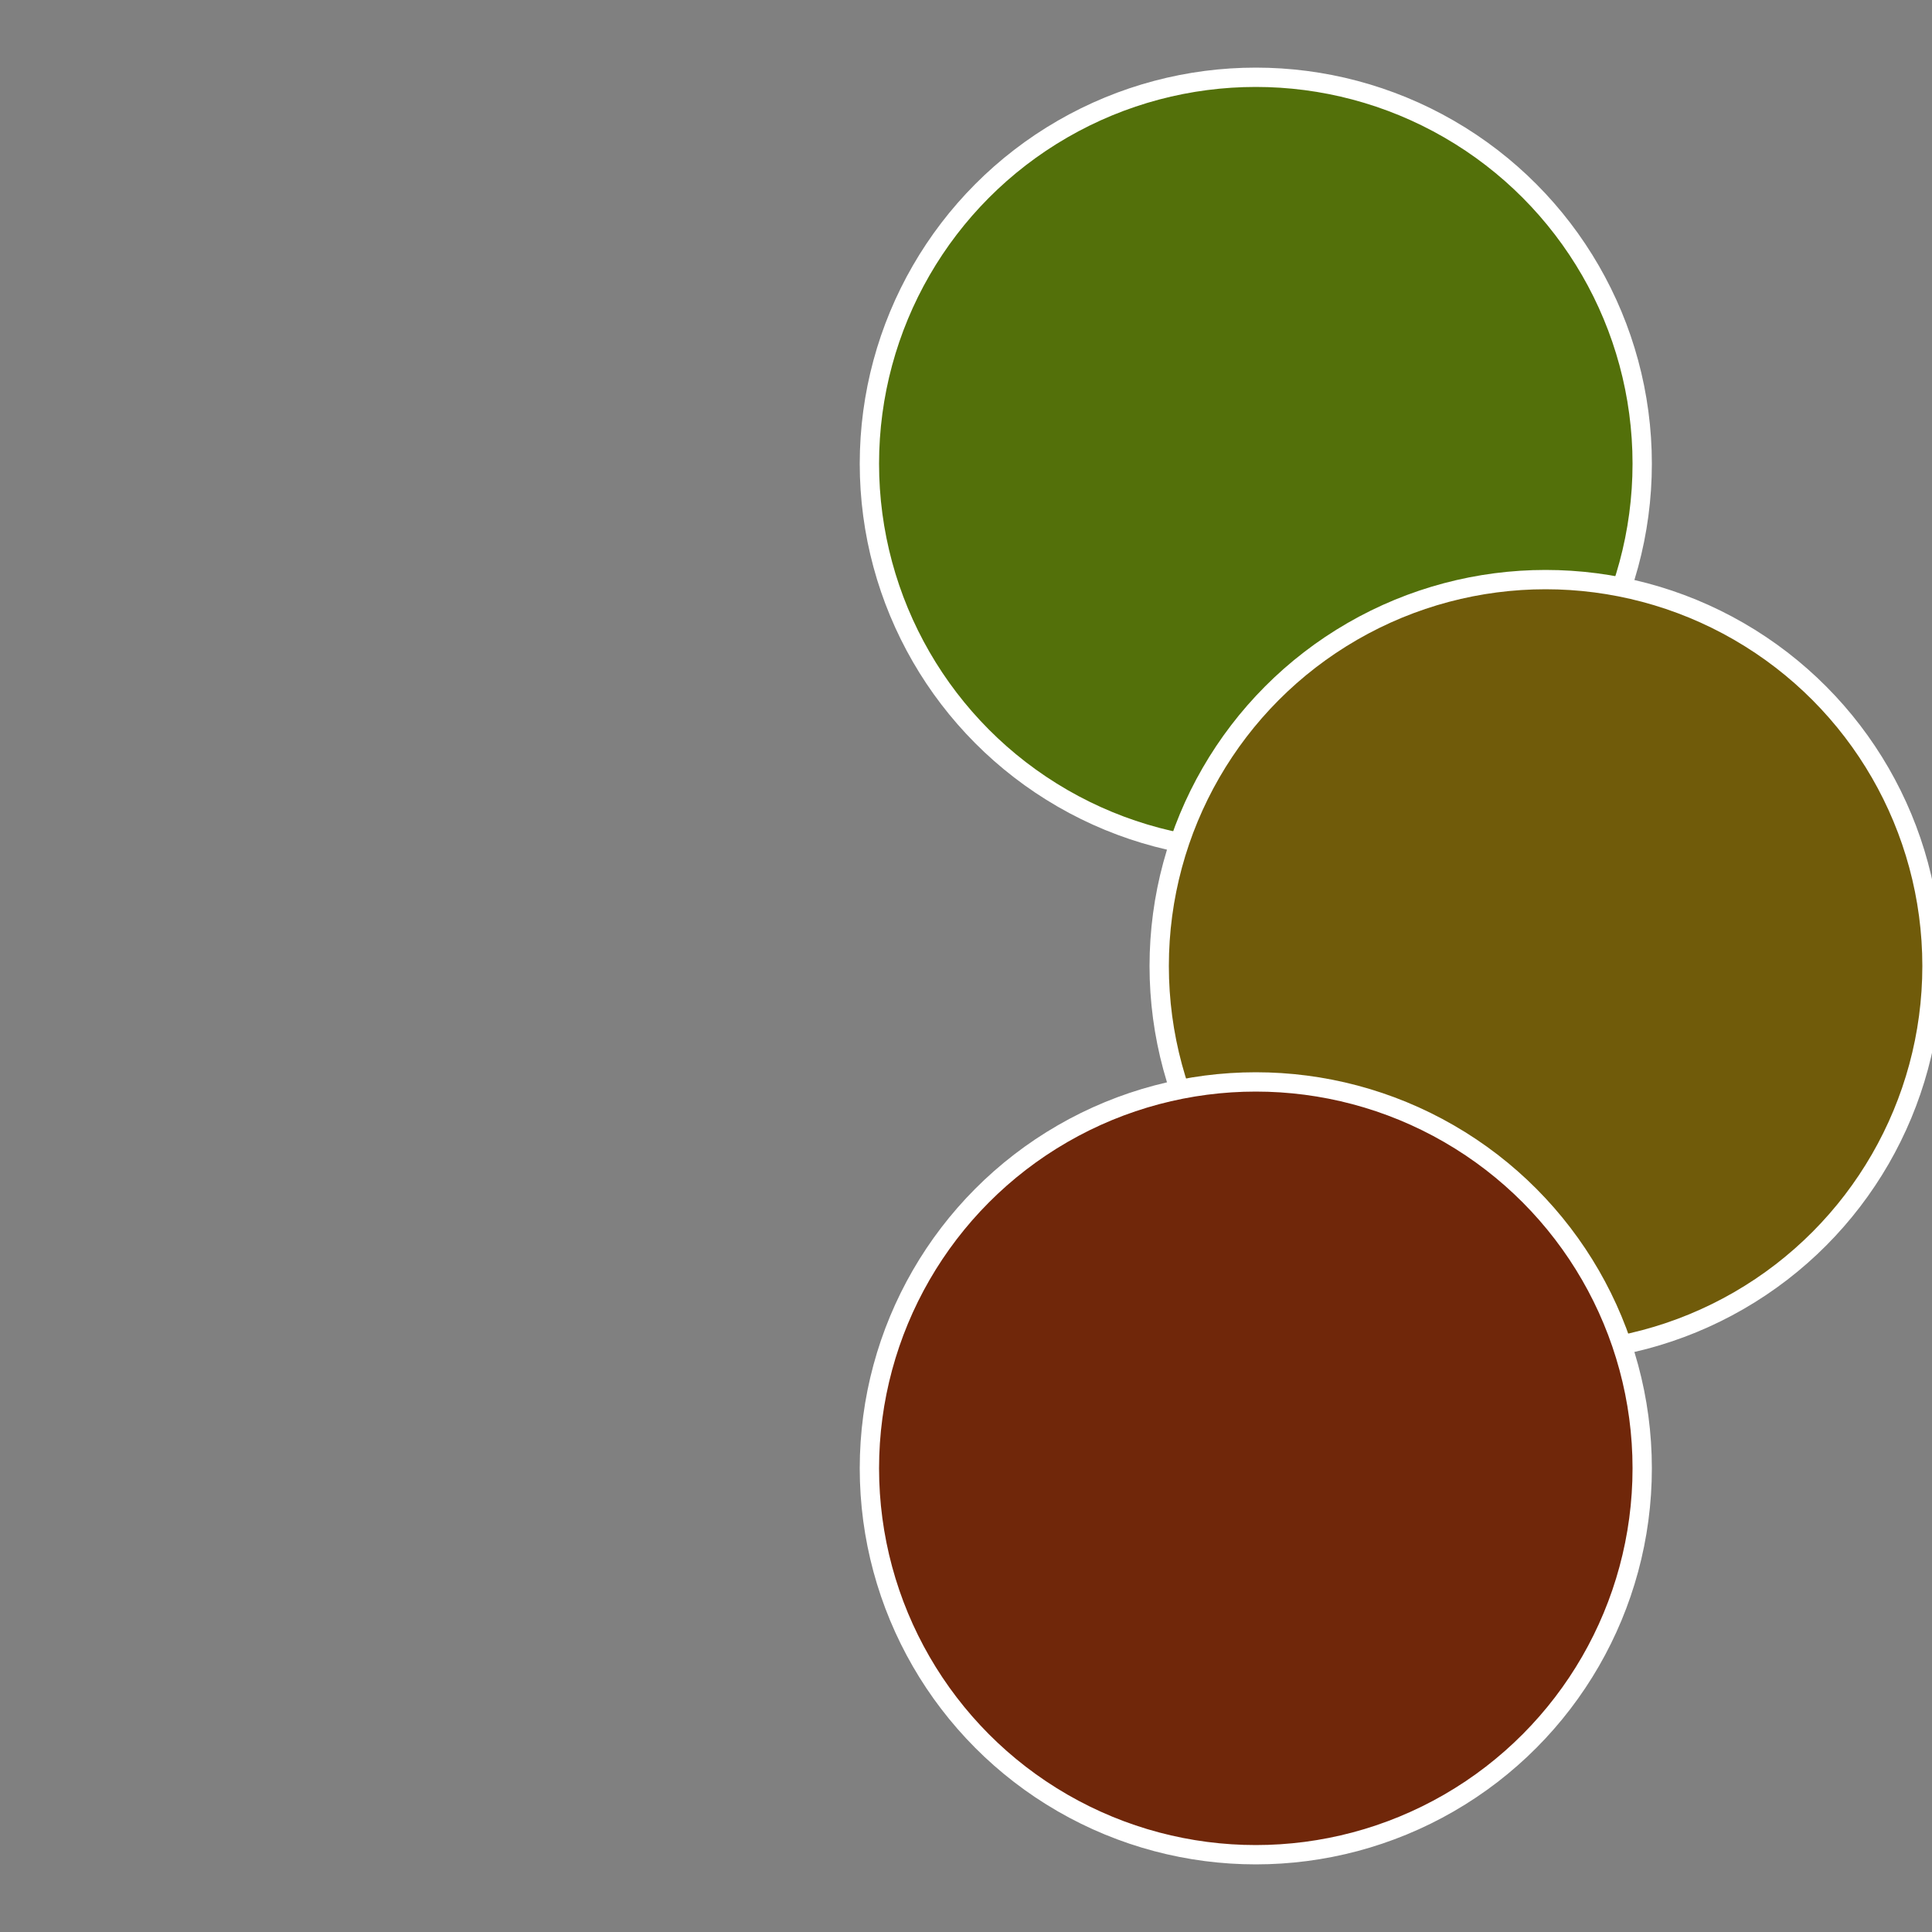
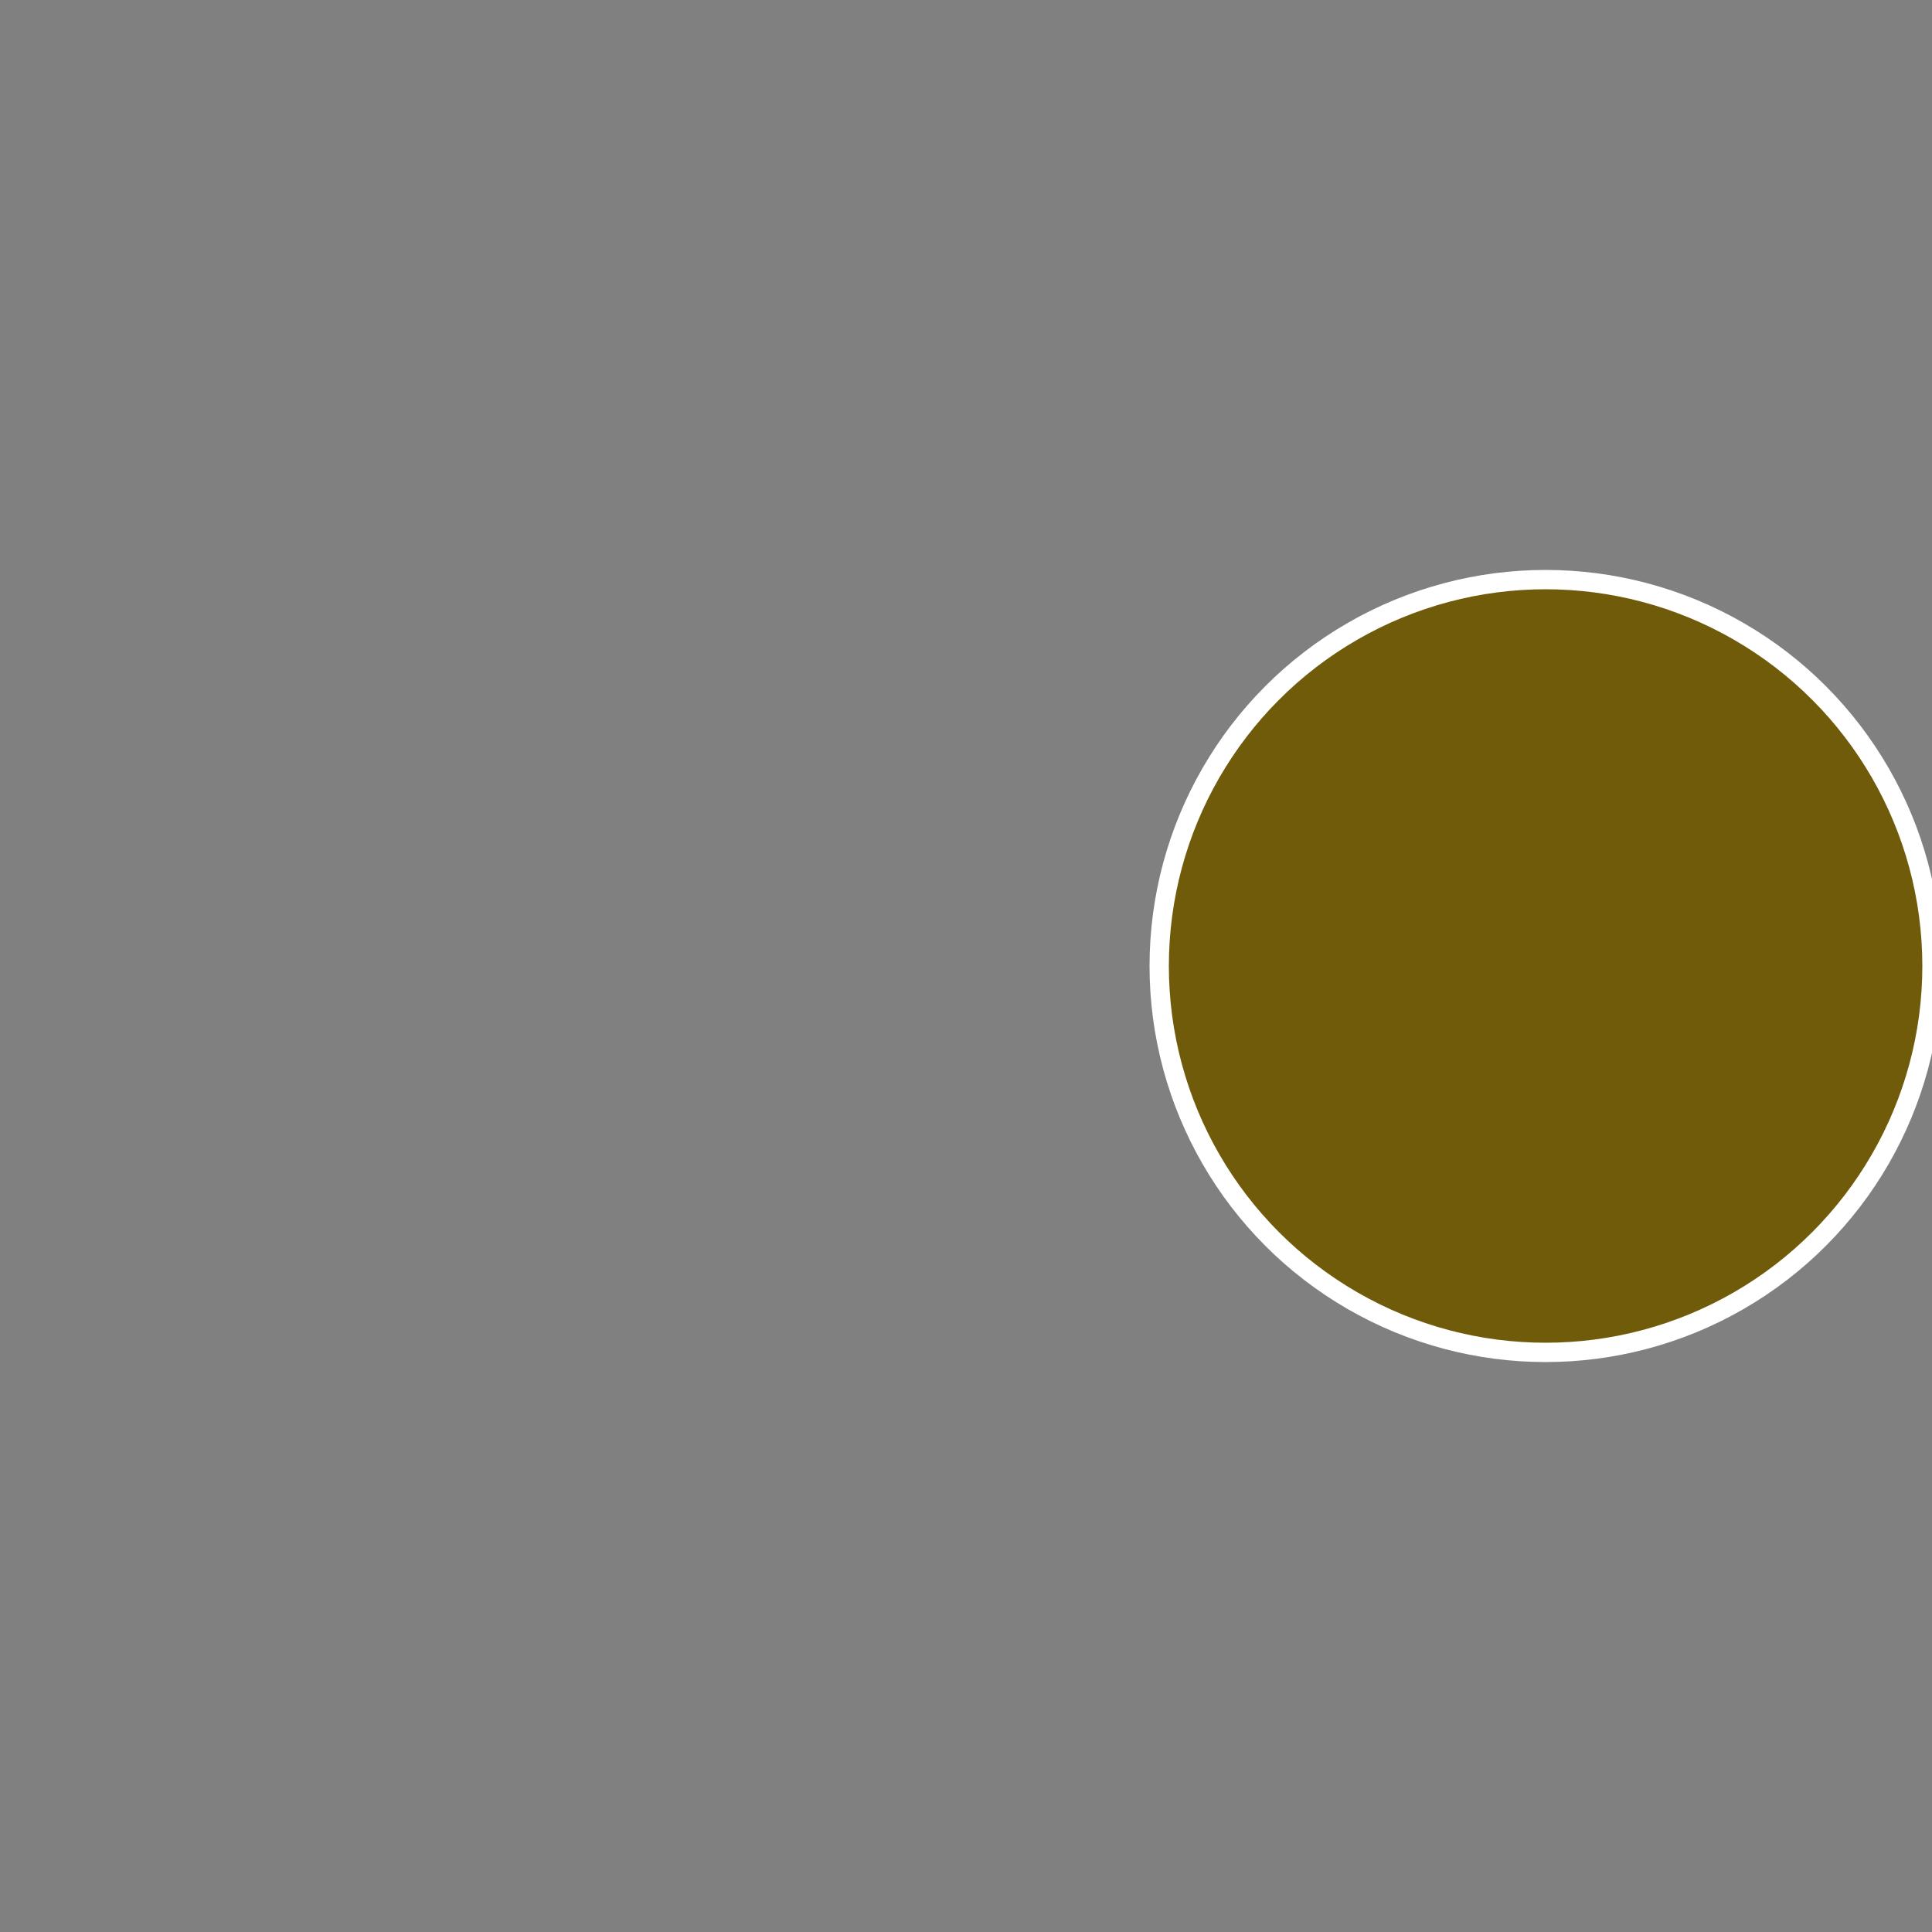
<svg xmlns="http://www.w3.org/2000/svg" width="500" height="500" viewBox="-1 -1 2 2">
  <rect x="-1" y="-1" width="2" height="2" fill="#808080" stroke="none" />
-   <circle cx="0.3" cy="-0.52" r="0.4" fill="#53700a" stroke="#fff" stroke-width="1%" />
  <circle cx="0.6" cy="0" r="0.4" fill="#705b0a" stroke="#fff" stroke-width="1%" />
-   <circle cx="0.3" cy="0.52" r="0.4" fill="#70270a" stroke="#fff" stroke-width="1%" />
</svg>